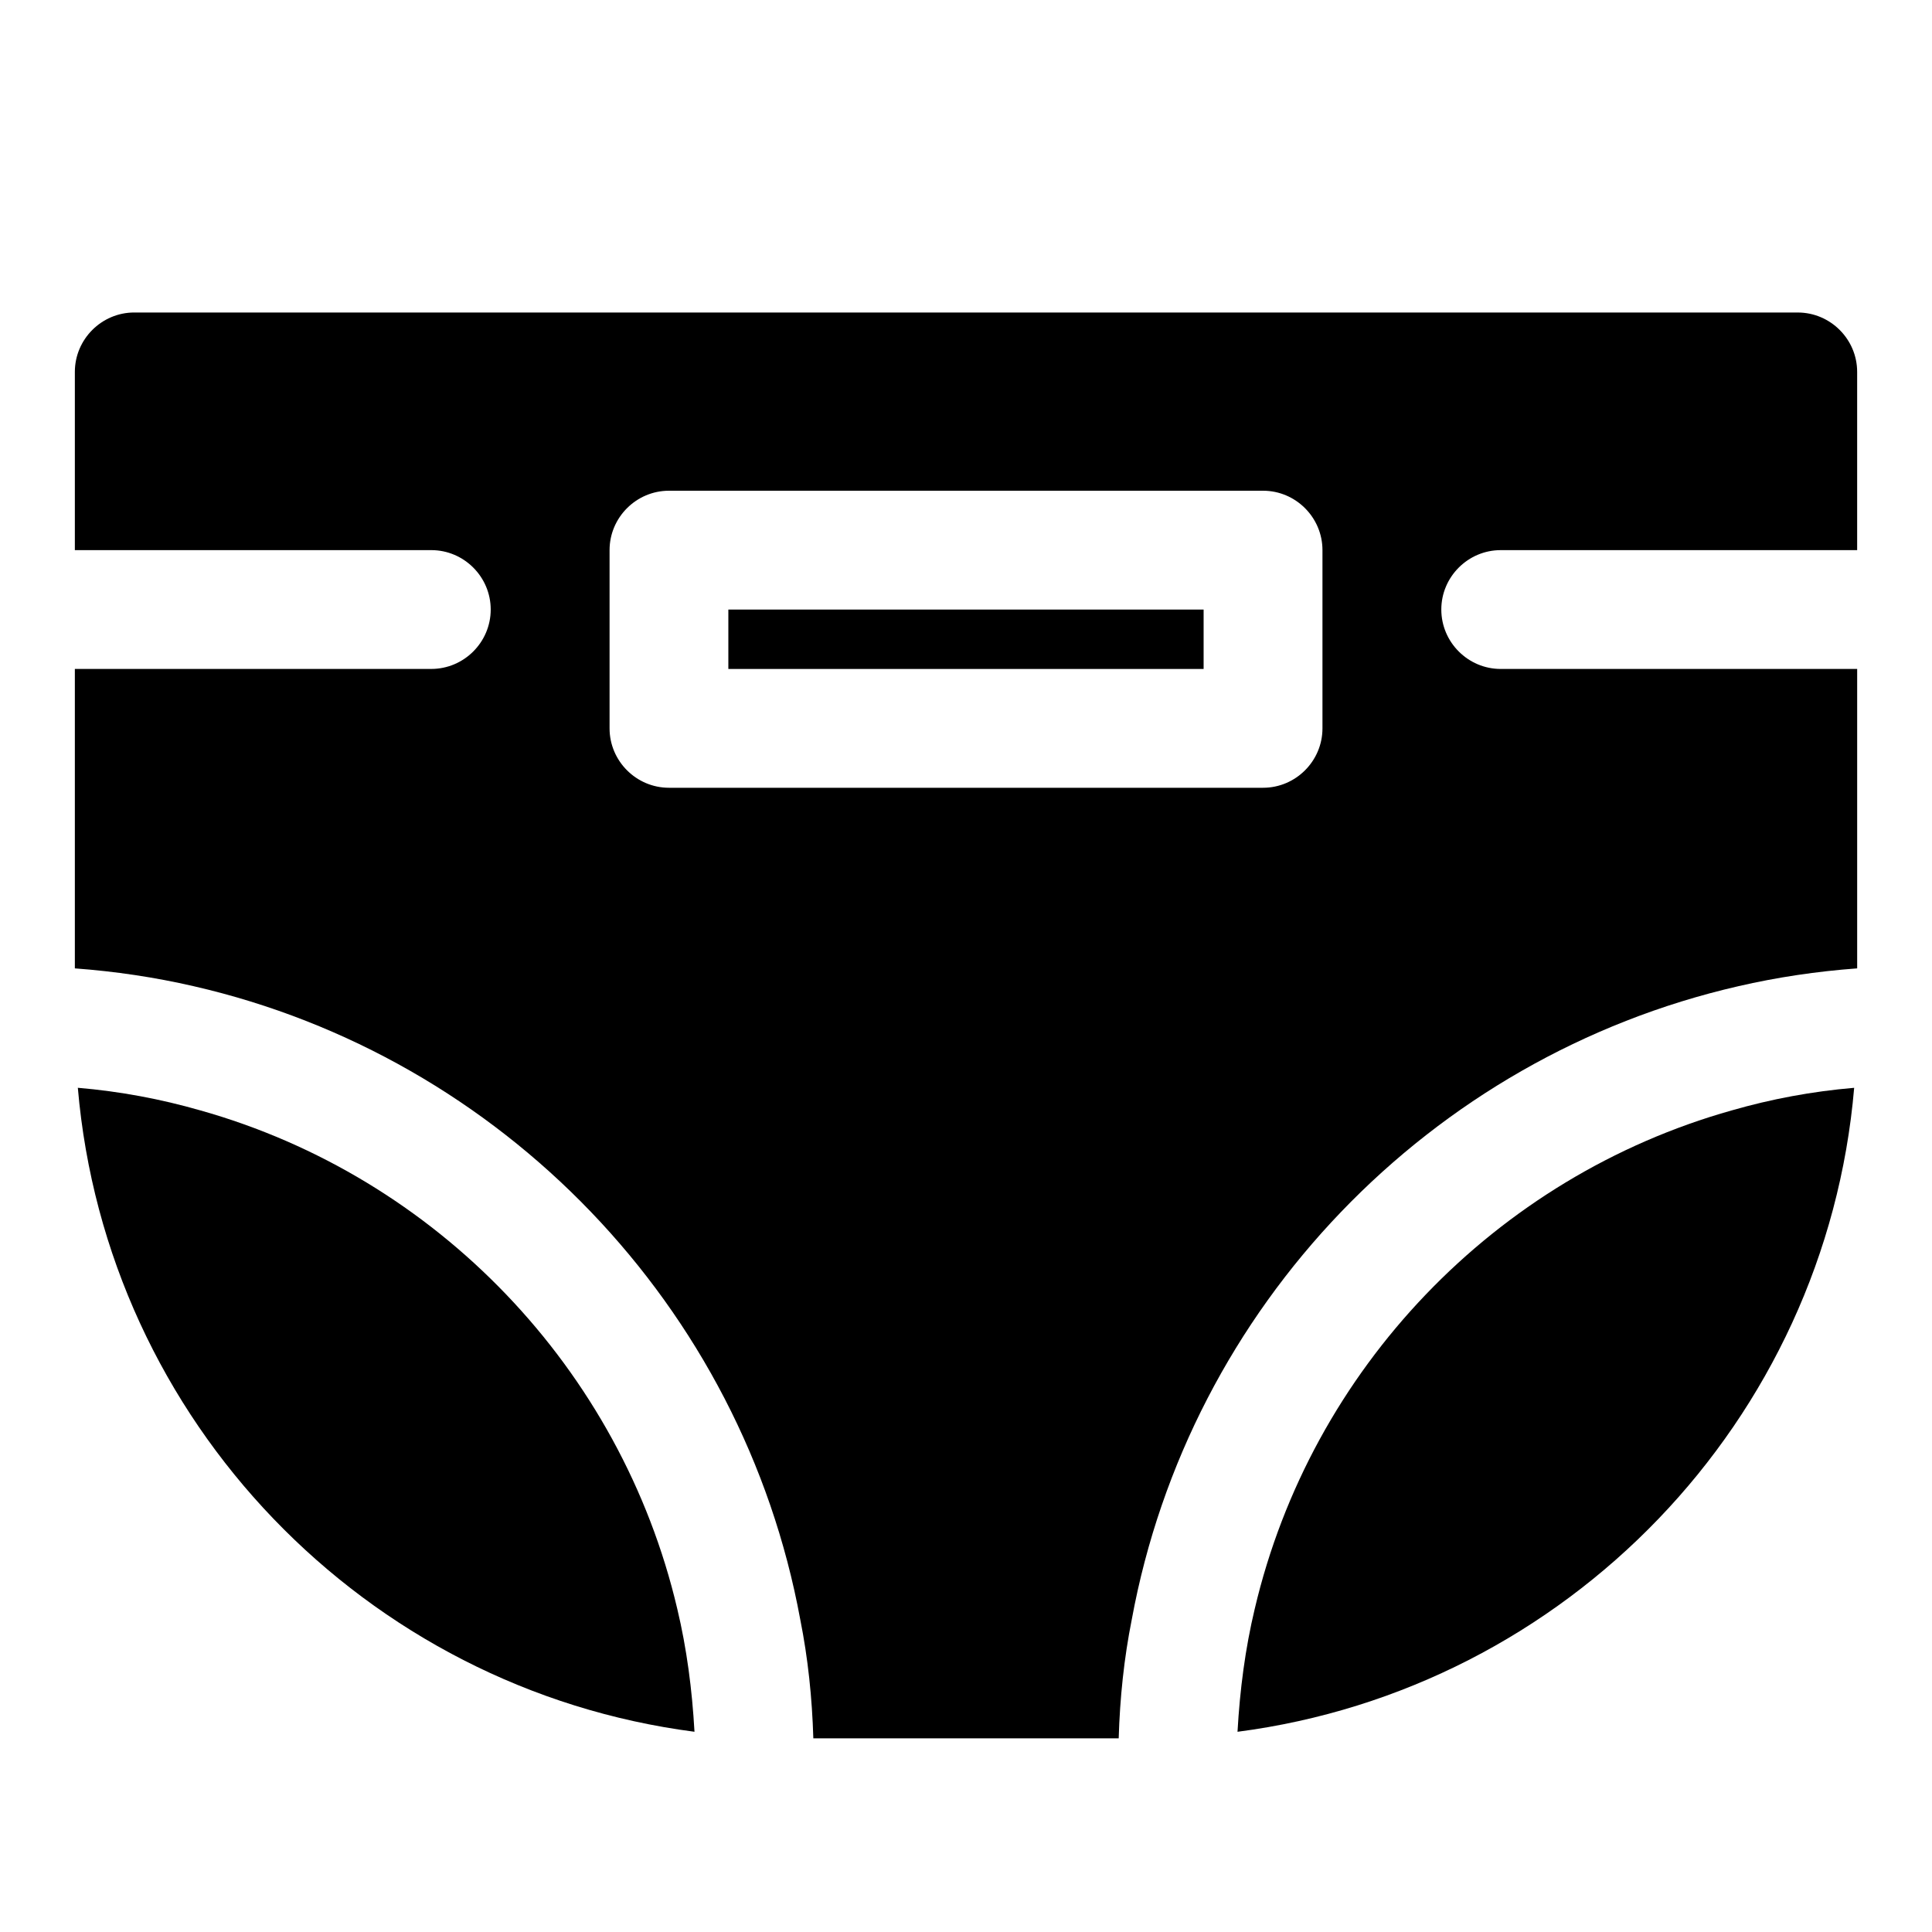
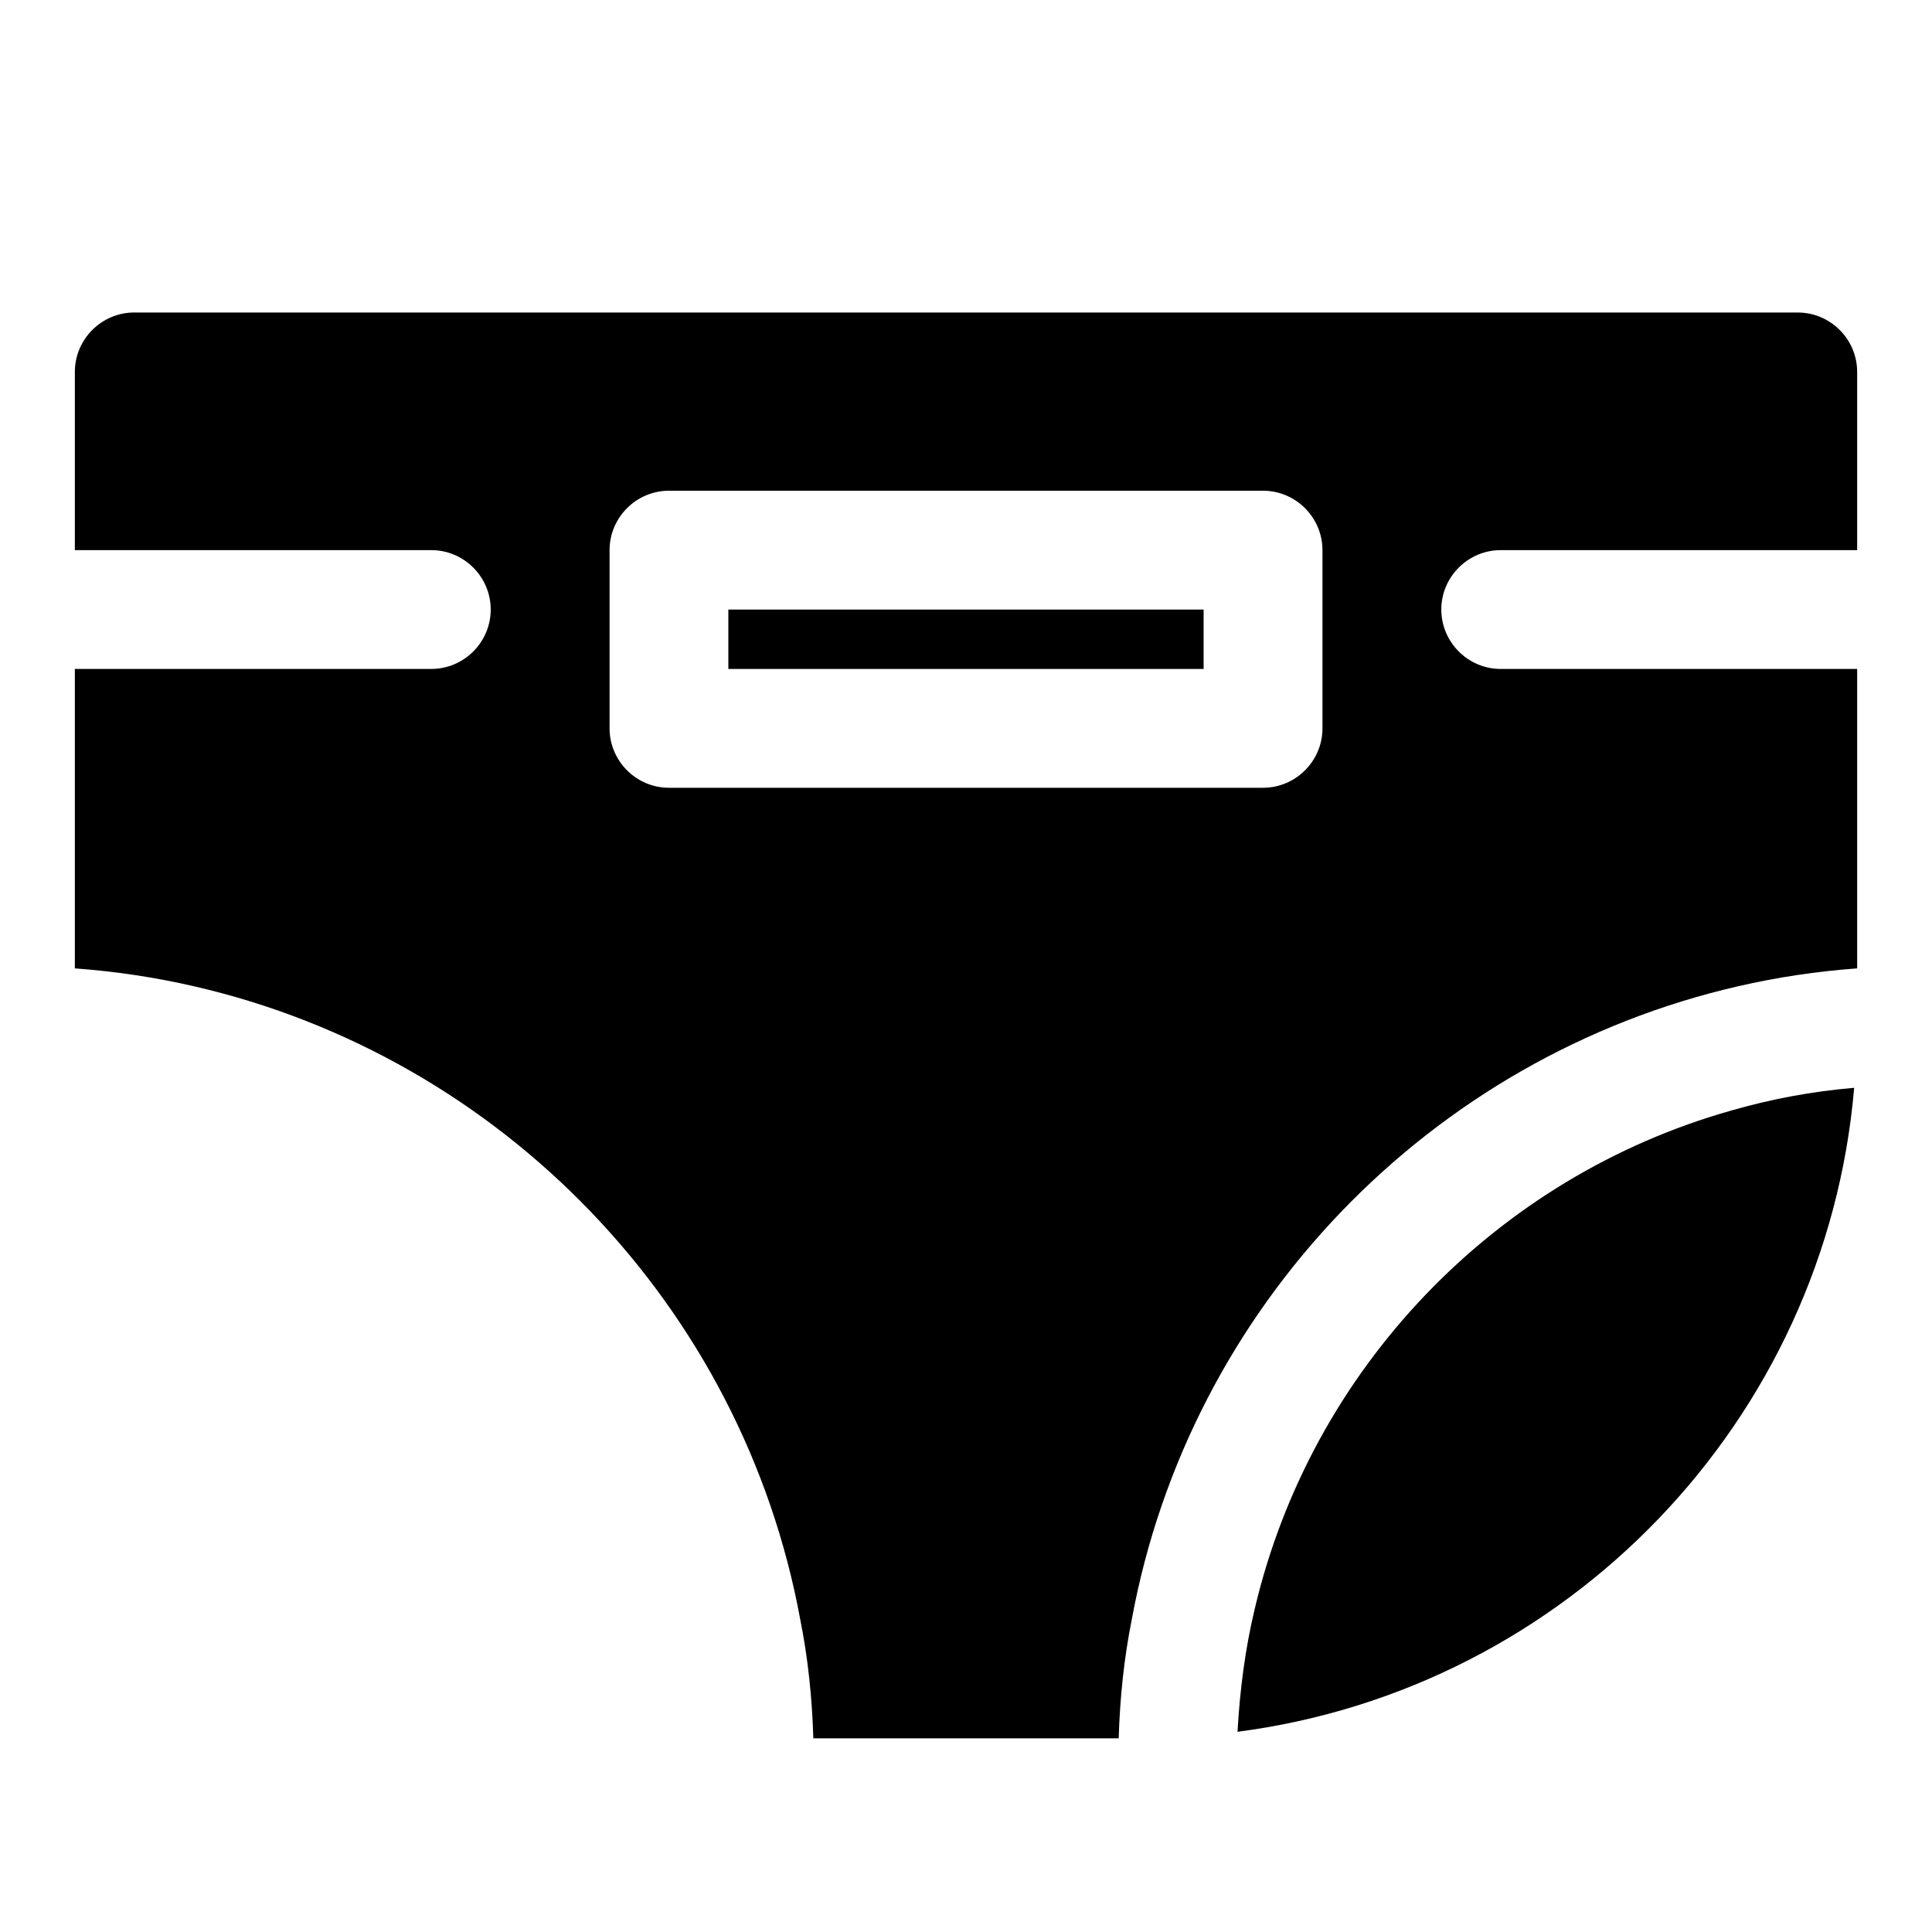
<svg xmlns="http://www.w3.org/2000/svg" fill="#000000" width="800px" height="800px" version="1.1" viewBox="144 144 512 512">
  <g>
-     <path d="m197.06 438.26c-10.391-2.992-21.254-5.039-32.434-5.984 7.559 88.324 76.203 159.33 163.42 170.66-0.629-11.18-2.047-22.043-4.566-32.59-14.953-63.605-63.762-114.46-126.42-132.09z" />
    <path d="m476.52 570.35c-2.519 10.547-3.938 21.41-4.566 32.59 87.223-11.336 155.87-82.34 163.42-170.66-11.18 0.945-22.043 2.992-32.434 5.984-62.66 17.633-111.46 68.484-126.42 132.09z" />
    <path d="m541.7 289.79h94.465v-47.23c0-8.66-7.086-15.742-15.742-15.742l-440.84-0.004c-8.66 0-15.746 7.086-15.746 15.746v47.23h94.465c8.66 0 15.742 7.086 15.742 15.742 0 8.66-7.086 15.742-15.742 15.742l-62.977 0.004h-31.488v79.352c10.707 0.789 21.254 2.363 31.488 4.723 81.711 18.734 145.48 84.859 160.75 167.83 2.047 10.234 3.148 20.781 3.465 31.488h80.926c0.316-10.707 1.418-21.254 3.465-31.488 15.273-82.973 79.035-149.1 160.75-167.83 10.234-2.363 20.781-3.938 31.488-4.723v-79.352h-94.465c-8.66 0-15.742-7.086-15.742-15.742-0.004-8.66 7.082-15.746 15.742-15.746zm-47.234 47.234c0 8.66-7.086 15.742-15.742 15.742h-157.44c-8.66 0-15.742-7.086-15.742-15.742v-47.234c0-8.66 7.086-15.742 15.742-15.742h157.44c8.66 0 15.742 7.086 15.742 15.742z" />
    <path d="m337.02 305.54h125.95v15.742h-125.95z" />
  </g>
</svg>